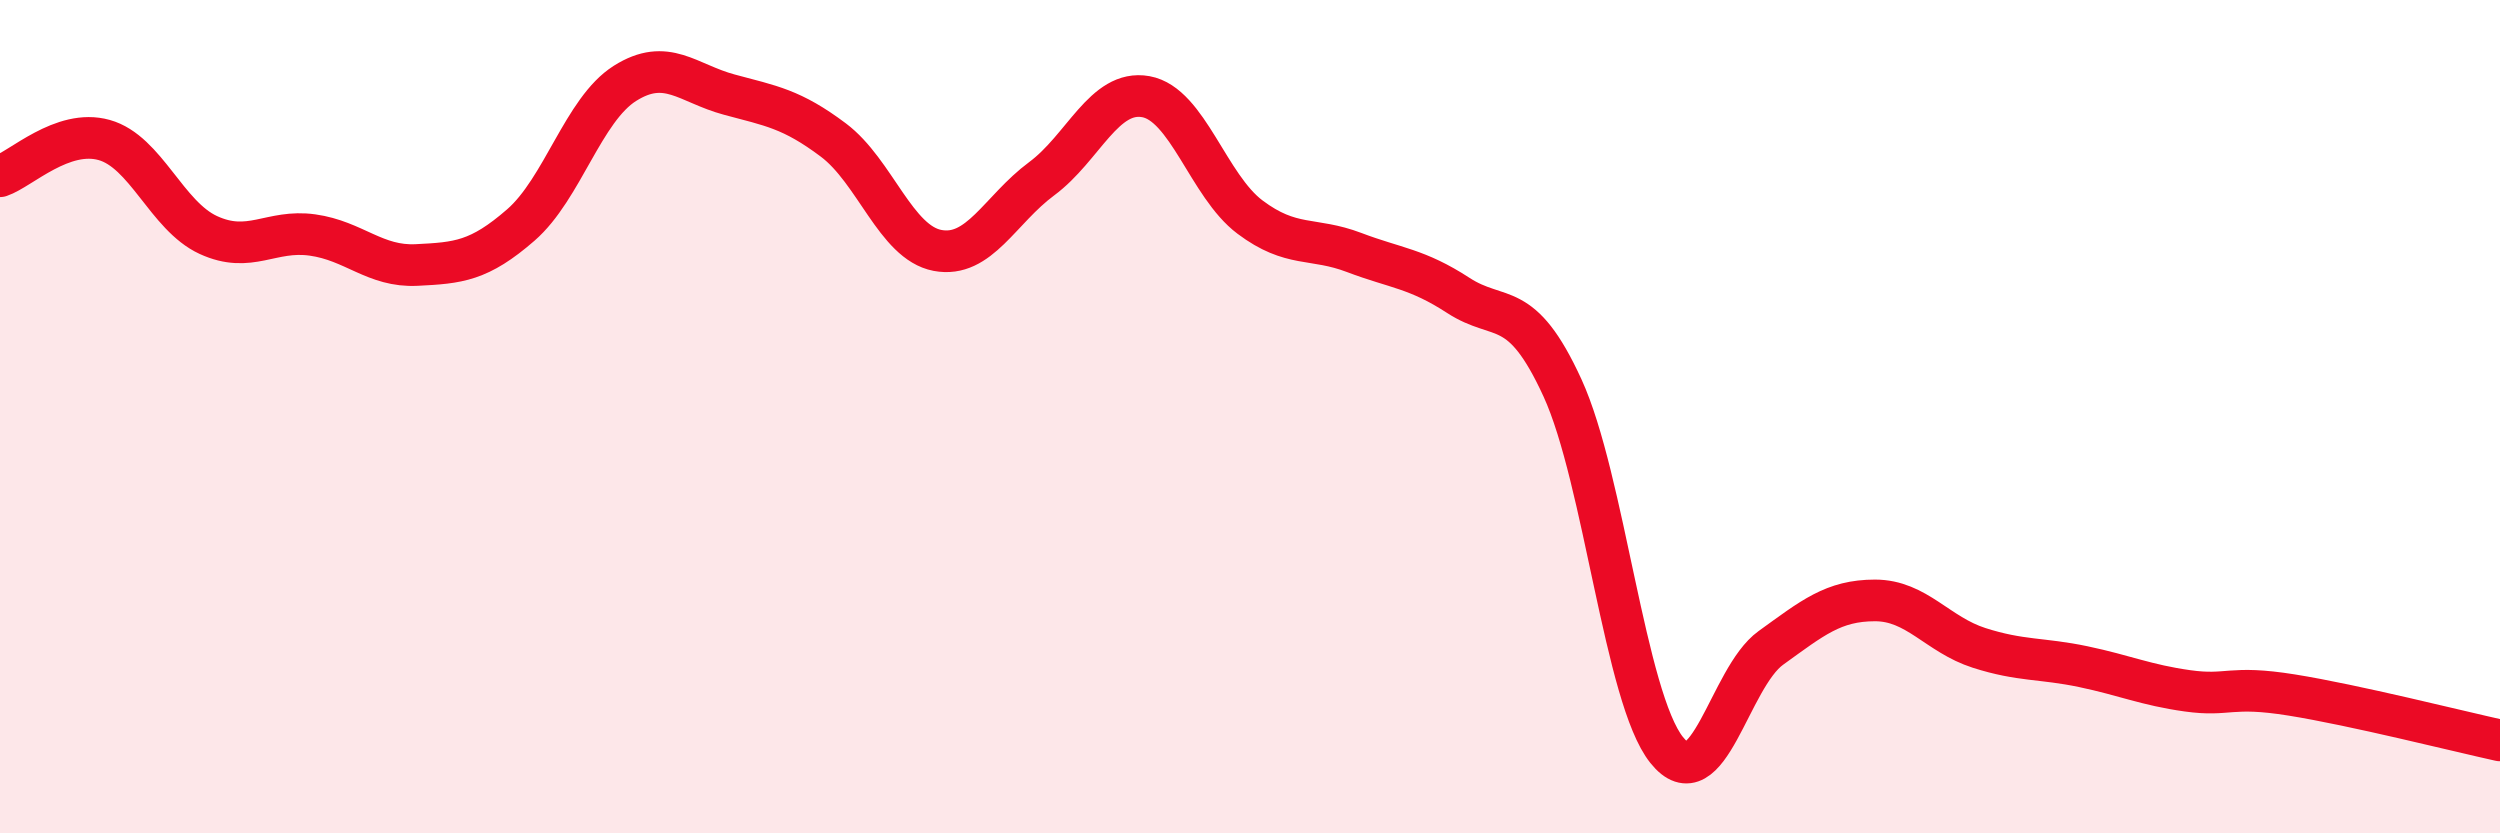
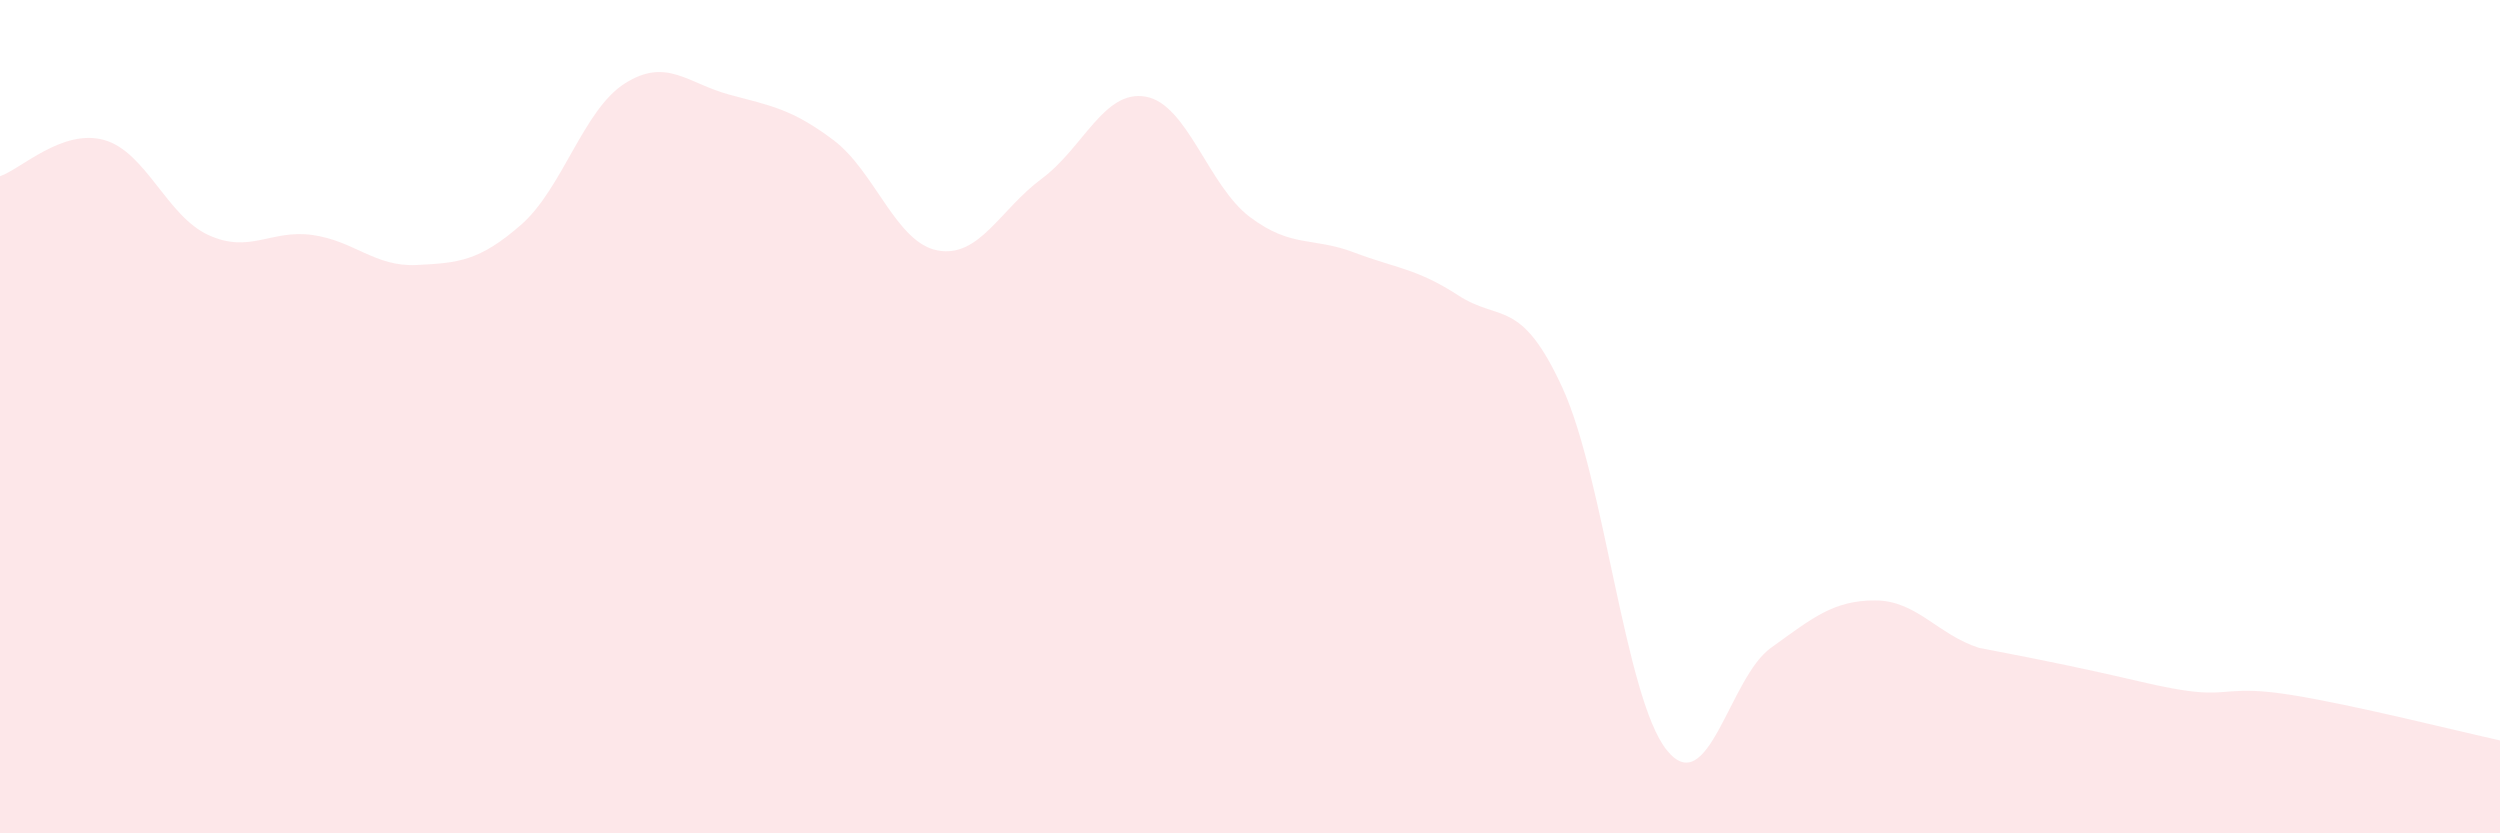
<svg xmlns="http://www.w3.org/2000/svg" width="60" height="20" viewBox="0 0 60 20">
-   <path d="M 0,4.23 C 0.5,4.06 1.5,3.08 2.5,3.36 C 3.5,3.64 4,5.18 5,5.64 C 6,6.1 6.5,5.5 7.5,5.64 C 8.5,5.78 9,6.41 10,6.36 C 11,6.31 11.5,6.27 12.5,5.4 C 13.5,4.53 14,2.63 15,2 C 16,1.37 16.5,2 17.5,2.27 C 18.5,2.54 19,2.61 20,3.36 C 21,4.11 21.5,5.82 22.5,6.01 C 23.5,6.2 24,5.03 25,4.29 C 26,3.55 26.5,2.14 27.5,2.32 C 28.5,2.5 29,4.46 30,5.21 C 31,5.96 31.5,5.68 32.5,6.06 C 33.5,6.44 34,6.44 35,7.09 C 36,7.74 36.5,7.13 37.5,9.31 C 38.5,11.49 39,16.75 40,18 C 41,19.25 41.5,16.27 42.5,15.55 C 43.5,14.83 44,14.41 45,14.41 C 46,14.41 46.5,15.23 47.5,15.55 C 48.5,15.87 49,15.79 50,16 C 51,16.21 51.5,16.44 52.5,16.58 C 53.5,16.72 53.5,16.44 55,16.68 C 56.5,16.92 59,17.55 60,17.77L60 20L0 20Z" fill="#EB0A25" opacity="0.1" stroke-linecap="round" stroke-linejoin="round" />
-   <path d="M 0,4.23 C 0.5,4.06 1.5,3.08 2.5,3.36 C 3.5,3.64 4,5.18 5,5.64 C 6,6.1 6.5,5.5 7.5,5.64 C 8.5,5.78 9,6.41 10,6.36 C 11,6.31 11.5,6.27 12.5,5.4 C 13.5,4.53 14,2.63 15,2 C 16,1.37 16.5,2 17.5,2.27 C 18.5,2.54 19,2.61 20,3.36 C 21,4.11 21.5,5.82 22.5,6.01 C 23.5,6.2 24,5.03 25,4.29 C 26,3.55 26.5,2.14 27.5,2.32 C 28.5,2.5 29,4.46 30,5.21 C 31,5.96 31.5,5.68 32.5,6.06 C 33.5,6.44 34,6.44 35,7.09 C 36,7.74 36.5,7.13 37.5,9.31 C 38.5,11.49 39,16.75 40,18 C 41,19.25 41.5,16.27 42.5,15.55 C 43.5,14.83 44,14.41 45,14.41 C 46,14.41 46.5,15.23 47.5,15.55 C 48.5,15.87 49,15.79 50,16 C 51,16.21 51.5,16.44 52.5,16.58 C 53.5,16.72 53.5,16.44 55,16.68 C 56.5,16.92 59,17.55 60,17.77" stroke="#EB0A25" stroke-width="1" fill="none" stroke-linecap="round" stroke-linejoin="round" />
+   <path d="M 0,4.23 C 0.5,4.06 1.5,3.08 2.5,3.36 C 3.5,3.64 4,5.18 5,5.64 C 6,6.1 6.5,5.5 7.5,5.64 C 8.5,5.78 9,6.41 10,6.36 C 11,6.31 11.5,6.27 12.5,5.4 C 13.5,4.53 14,2.63 15,2 C 16,1.37 16.5,2 17.5,2.27 C 18.5,2.54 19,2.61 20,3.36 C 21,4.11 21.5,5.82 22.5,6.01 C 23.5,6.2 24,5.03 25,4.29 C 26,3.55 26.5,2.14 27.5,2.32 C 28.5,2.5 29,4.46 30,5.21 C 31,5.96 31.5,5.68 32.5,6.06 C 33.5,6.44 34,6.44 35,7.09 C 36,7.74 36.5,7.13 37.5,9.31 C 38.5,11.49 39,16.75 40,18 C 41,19.25 41.5,16.27 42.5,15.55 C 43.5,14.83 44,14.41 45,14.41 C 46,14.41 46.5,15.23 47.5,15.55 C 51,16.21 51.5,16.44 52.5,16.58 C 53.5,16.72 53.5,16.44 55,16.68 C 56.5,16.92 59,17.55 60,17.77L60 20L0 20Z" fill="#EB0A25" opacity="0.1" stroke-linecap="round" stroke-linejoin="round" />
</svg>